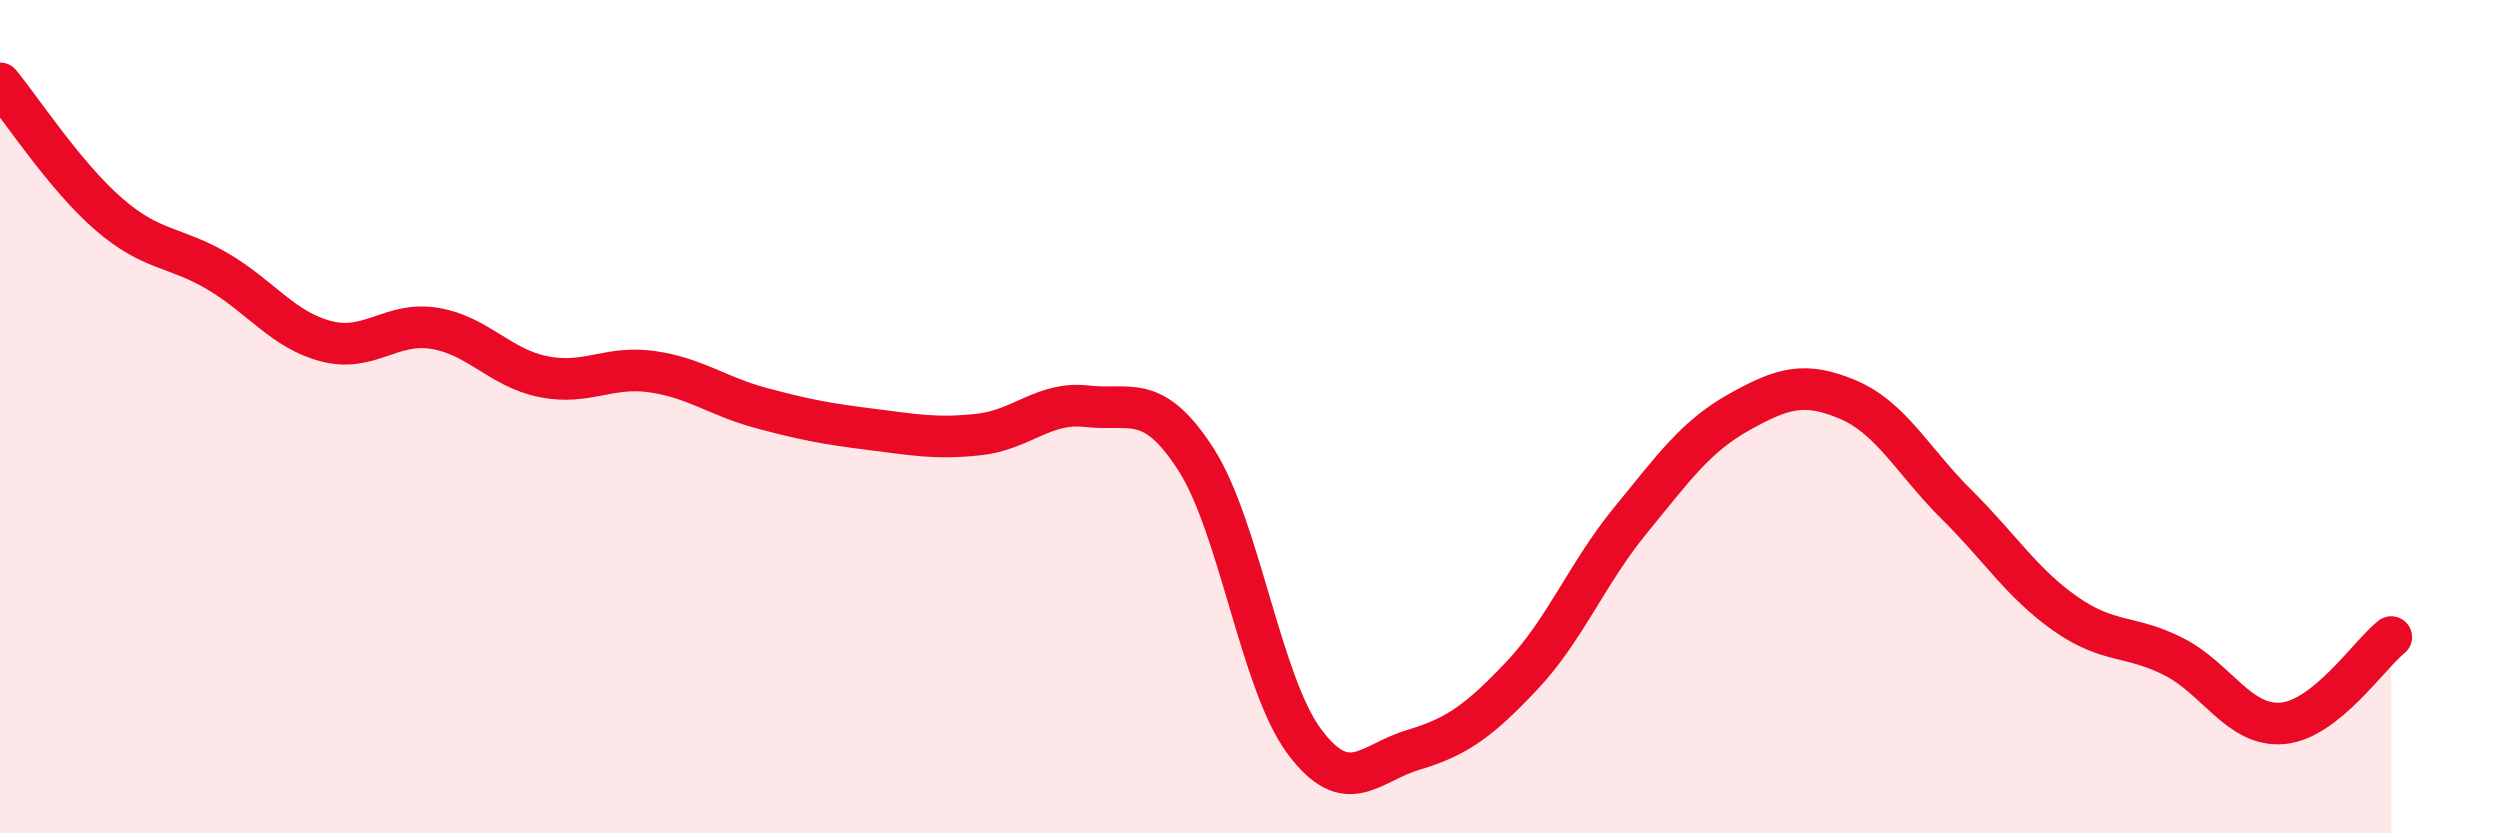
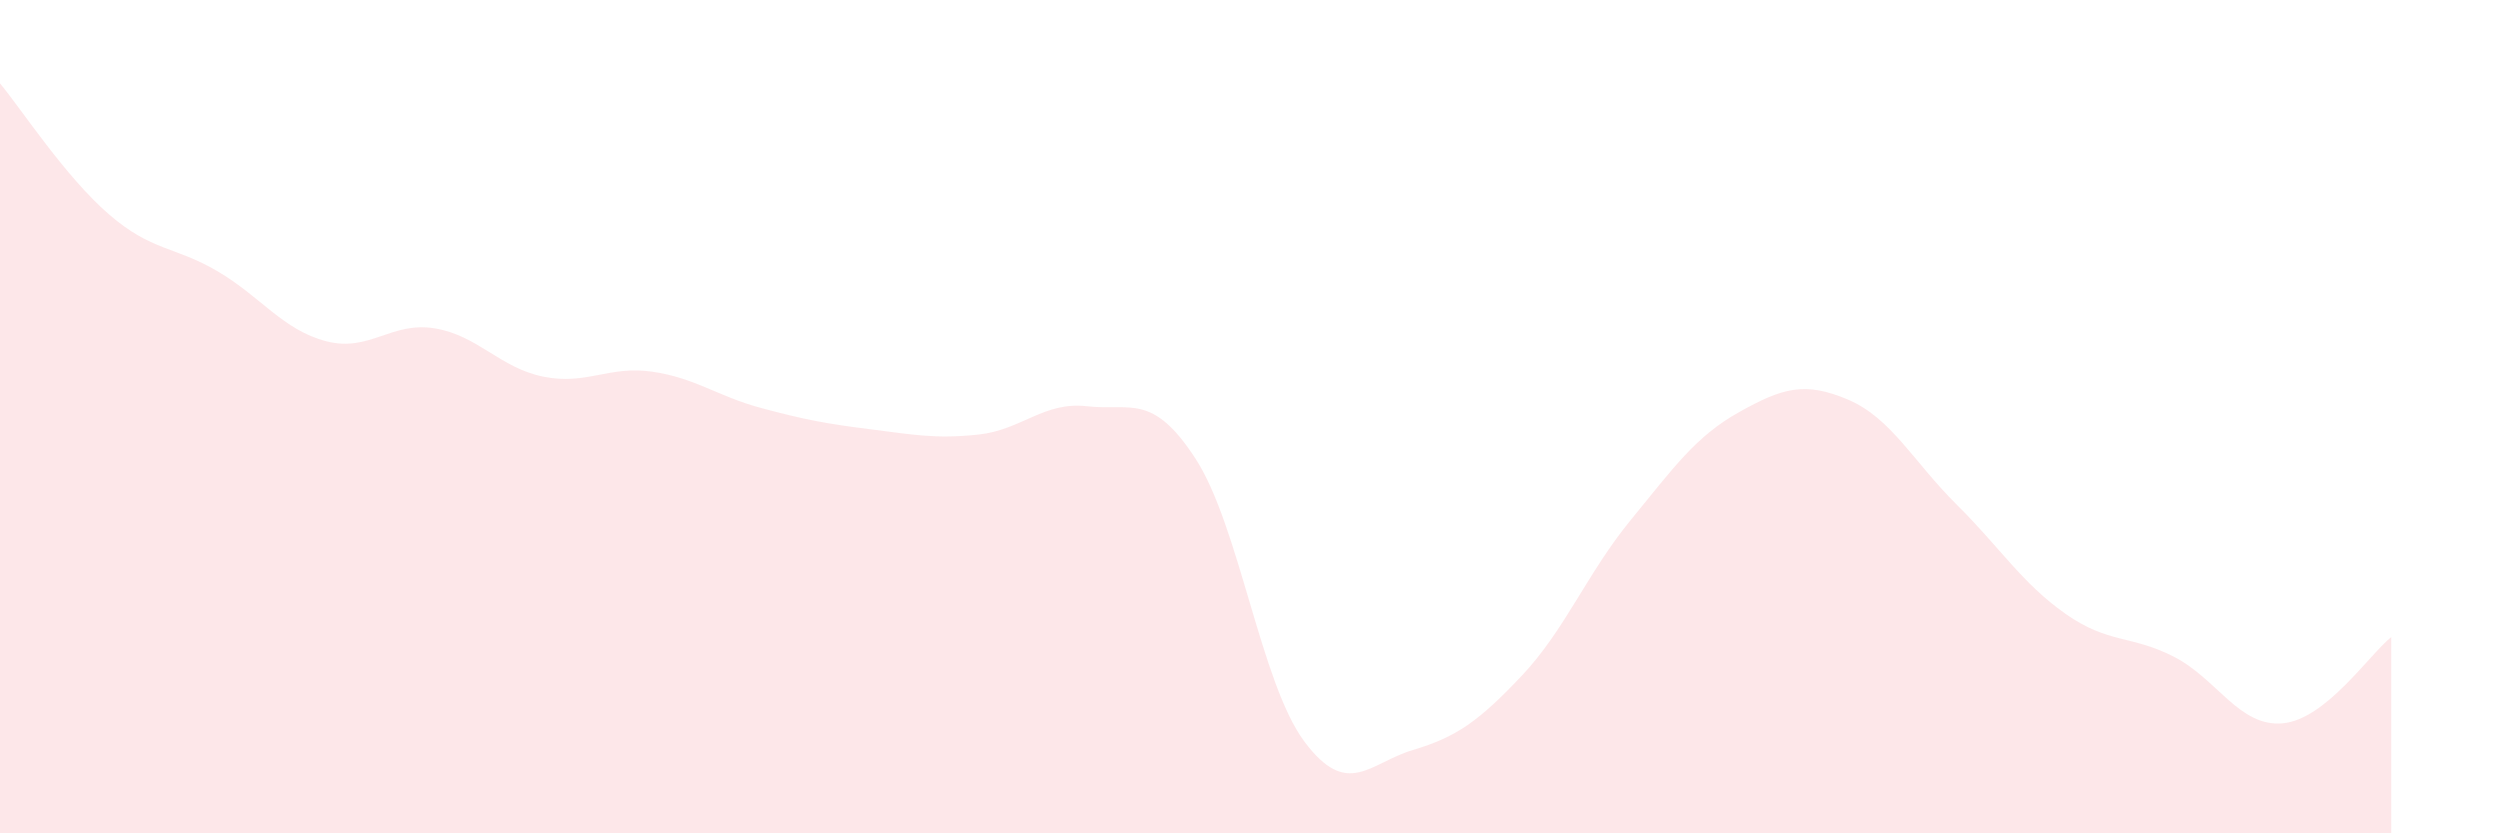
<svg xmlns="http://www.w3.org/2000/svg" width="60" height="20" viewBox="0 0 60 20">
  <path d="M 0,2 C 0.52,2.63 1.57,4.24 2.61,5.14 C 3.65,6.04 4.18,5.9 5.22,6.51 C 6.26,7.12 6.79,7.92 7.83,8.19 C 8.87,8.46 9.39,7.71 10.43,7.88 C 11.47,8.05 12,8.83 13.04,9.04 C 14.08,9.25 14.61,8.77 15.65,8.92 C 16.69,9.07 17.22,9.51 18.26,9.79 C 19.3,10.07 19.83,10.17 20.87,10.3 C 21.91,10.43 22.44,10.54 23.48,10.43 C 24.52,10.32 25.05,9.63 26.09,9.75 C 27.13,9.87 27.66,9.41 28.7,11.02 C 29.74,12.63 30.26,16.39 31.3,17.79 C 32.34,19.19 32.87,18.31 33.91,18 C 34.95,17.69 35.48,17.32 36.52,16.22 C 37.56,15.12 38.09,13.76 39.13,12.49 C 40.17,11.22 40.7,10.47 41.74,9.89 C 42.78,9.31 43.31,9.15 44.35,9.59 C 45.39,10.03 45.92,11.08 46.96,12.11 C 48,13.14 48.53,14 49.57,14.73 C 50.61,15.46 51.13,15.23 52.17,15.76 C 53.21,16.29 53.74,17.45 54.78,17.36 C 55.82,17.27 56.87,15.7 57.39,15.29L57.39 20L0 20Z" fill="#EB0A25" opacity="0.1" stroke-linecap="round" stroke-linejoin="round" />
-   <path d="M 0,2 C 0.52,2.63 1.57,4.24 2.61,5.14 C 3.65,6.04 4.18,5.9 5.22,6.51 C 6.26,7.12 6.79,7.92 7.83,8.19 C 8.87,8.46 9.39,7.71 10.43,7.88 C 11.47,8.05 12,8.83 13.04,9.04 C 14.08,9.25 14.61,8.77 15.65,8.92 C 16.69,9.07 17.22,9.51 18.26,9.79 C 19.3,10.07 19.83,10.17 20.87,10.3 C 21.91,10.43 22.44,10.54 23.48,10.43 C 24.52,10.32 25.05,9.63 26.09,9.75 C 27.13,9.87 27.66,9.41 28.7,11.02 C 29.74,12.63 30.26,16.39 31.3,17.79 C 32.34,19.19 32.87,18.31 33.91,18 C 34.95,17.69 35.48,17.32 36.52,16.22 C 37.56,15.12 38.09,13.76 39.13,12.49 C 40.17,11.22 40.7,10.47 41.74,9.89 C 42.78,9.31 43.31,9.15 44.35,9.59 C 45.39,10.03 45.92,11.08 46.96,12.11 C 48,13.14 48.53,14 49.57,14.73 C 50.61,15.46 51.13,15.23 52.17,15.76 C 53.21,16.29 53.74,17.45 54.78,17.36 C 55.82,17.27 56.87,15.7 57.39,15.29" stroke="#EB0A25" stroke-width="1" fill="none" stroke-linecap="round" stroke-linejoin="round" />
</svg>